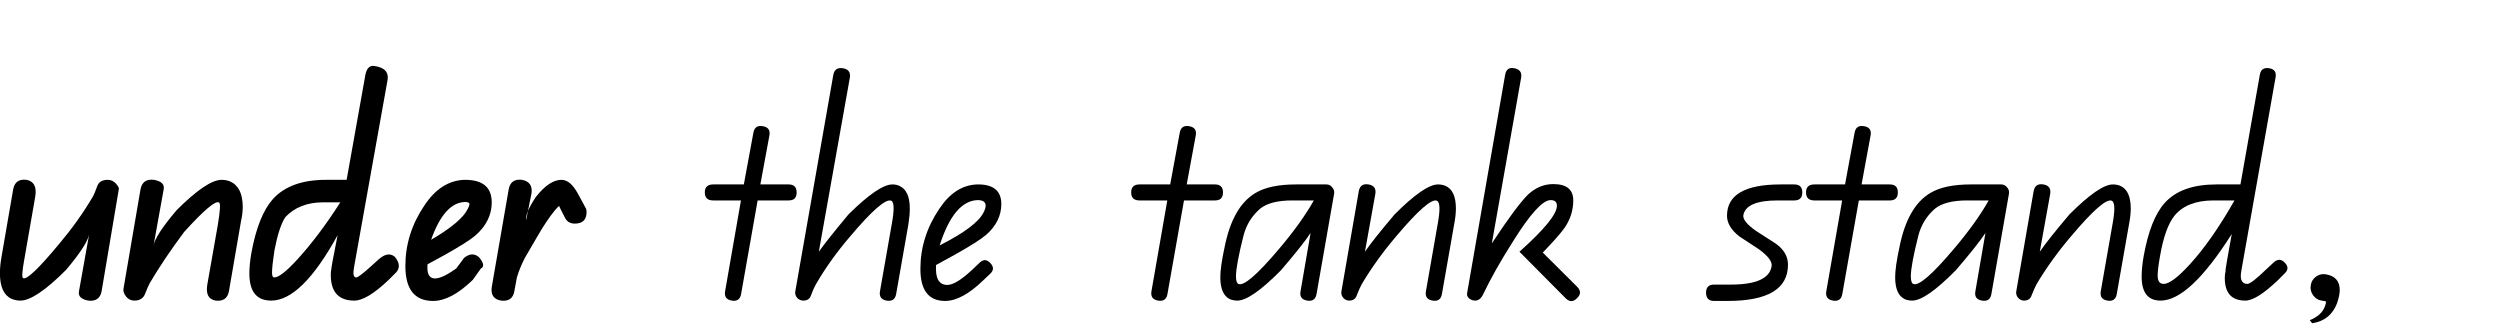
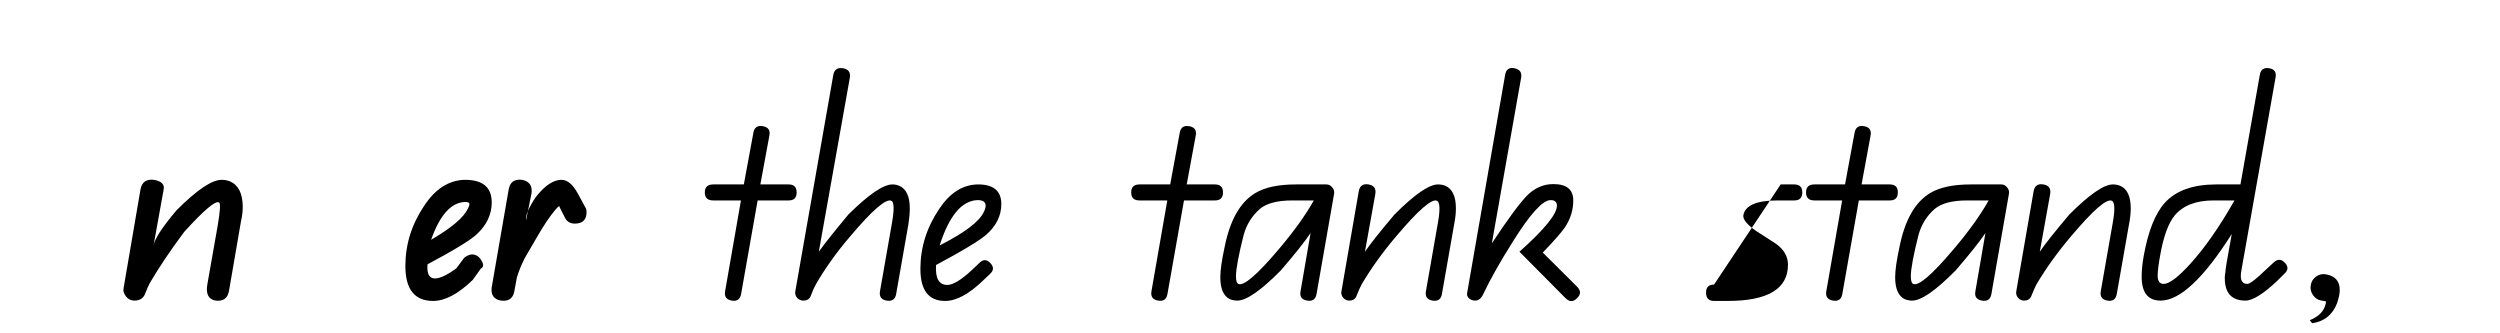
<svg xmlns="http://www.w3.org/2000/svg" xmlns:xlink="http://www.w3.org/1999/xlink" height="33.25px" width="249.5px">
  <g transform="matrix(1.0, 0.0, 0.0, 1.0, -0.45, 2.0)">
    <g transform="matrix(1.0, 0.0, 0.0, 1.0, 0.0, 0.0)">
      <use fill="#000000" height="33.25" transform="matrix(0.034, 0.0, 0.0, 0.034, 0.0, 28.0)" width="249.5" xlink:href="#font_QBeginners_u0" />
      <use fill="#000000" height="33.25" transform="matrix(0.034, 0.0, 0.0, 0.034, 12.35, 28.0)" width="249.5" xlink:href="#font_QBeginners_n0" />
      <use fill="#000000" height="33.25" transform="matrix(0.034, 0.0, 0.0, 0.034, 25.15, 28.0)" width="249.5" xlink:href="#font_QBeginners_d0" />
      <use fill="#000000" height="33.25" transform="matrix(0.034, 0.0, 0.0, 0.034, 40.6, 28.0)" width="249.5" xlink:href="#font_QBeginners_e0" />
      <use fill="#000000" height="33.25" transform="matrix(0.034, 0.0, 0.0, 0.034, 49.35, 28.0)" width="249.5" xlink:href="#font_QBeginners_r0" />
    </g>
    <g transform="matrix(1.0, 0.0, 0.0, 1.0, 0.0, 0.0)">
      <use fill="#000000" height="33.25" transform="matrix(0.034, 0.0, 0.0, 0.034, 58.15, 28.0)" width="249.5" xlink:href="#font_QBeginners__0" />
      <use fill="#000000" height="33.25" transform="matrix(0.034, 0.0, 0.0, 0.034, 70.35, 28.0)" width="249.5" xlink:href="#font_QBeginners_t0" />
      <use fill="#000000" height="33.25" transform="matrix(0.034, 0.0, 0.0, 0.034, 79.5, 28.0)" width="249.5" xlink:href="#font_QBeginners_h0" />
      <use fill="#000000" height="33.25" transform="matrix(0.034, 0.0, 0.0, 0.034, 92.0, 28.0)" width="249.5" xlink:href="#font_QBeginners_e1" />
      <use fill="#000000" height="33.25" transform="matrix(0.034, 0.0, 0.0, 0.034, 100.7, 28.0)" width="249.5" xlink:href="#font_QBeginners__0" />
      <use fill="#000000" height="33.25" transform="matrix(0.034, 0.0, 0.0, 0.034, 112.9, 28.0)" width="249.5" xlink:href="#font_QBeginners_t0" />
      <use fill="#000000" height="33.25" transform="matrix(0.034, 0.0, 0.0, 0.034, 122.05, 28.0)" width="249.5" xlink:href="#font_QBeginners_a0" />
      <use fill="#000000" height="33.25" transform="matrix(0.034, 0.0, 0.0, 0.034, 133.9, 28.0)" width="249.5" xlink:href="#font_QBeginners_n1" />
      <use fill="#000000" height="33.25" transform="matrix(0.034, 0.0, 0.0, 0.034, 146.65, 28.0)" width="249.5" xlink:href="#font_QBeginners_k0" />
      <use fill="#000000" height="33.25" transform="matrix(0.034, 0.0, 0.0, 0.034, 158.65, 28.0)" width="249.5" xlink:href="#font_QBeginners__0" />
      <use fill="#000000" height="33.25" transform="matrix(0.034, 0.0, 0.0, 0.034, 170.85, 28.0)" width="249.5" xlink:href="#font_QBeginners_s0" />
      <use fill="#000000" height="33.25" transform="matrix(0.034, 0.0, 0.0, 0.034, 180.25, 28.0)" width="249.5" xlink:href="#font_QBeginners_t0" />
      <use fill="#000000" height="33.25" transform="matrix(0.034, 0.0, 0.0, 0.034, 189.4, 28.0)" width="249.5" xlink:href="#font_QBeginners_a0" />
      <use fill="#000000" height="33.25" transform="matrix(0.034, 0.0, 0.0, 0.034, 201.25, 28.0)" width="249.5" xlink:href="#font_QBeginners_n1" />
      <use fill="#000000" height="33.25" transform="matrix(0.034, 0.0, 0.0, 0.034, 214.0, 28.0)" width="249.5" xlink:href="#font_QBeginners_d1" />
      <use fill="#000000" height="33.25" transform="matrix(0.034, 0.0, 0.0, 0.034, 229.4, 28.0)" width="249.5" xlink:href="#font_QBeginners__1" />
    </g>
  </g>
  <defs>
    <g id="font_QBeginners_u0">
-       <path d="M362.0 -327.0 L362.0 -327.0 Q364.0 -331.0 354.0 -343.0 344.0 -354.5 329.5 -354.5 305.0 -354.5 298.5 -335.5 291.0 -314.0 285.0 -304.0 243.5 -233.5 186.5 -166.0 96.0 -57.0 81.0 -66.0 75.0 -68.5 84.5 -120.5 L117.0 -307.0 Q123.0 -348.5 91.0 -354.5 58.0 -358.5 52.0 -327.0 L17.5 -127.5 Q13.0 -101.0 13.0 -80.5 13.0 -20.5 47.5 -5.0 60.0 0.0 73.0 0.0 117.0 0.0 207.0 -90.0 269.5 -164.0 275.0 -195.0 L245.0 -27.0 Q241.0 -6.0 272.0 0.0 305.5 4.0 311.5 -27.5 L362.0 -327.0" fill-rule="evenodd" stroke="none" />
-     </g>
+       </g>
    <g id="font_QBeginners_n0">
      <path d="M357.5 -233.5 L357.5 -233.5 Q362.5 -254.5 362.5 -275.0 362.5 -333.5 325.0 -350.0 313.5 -354.5 300.5 -354.5 257.5 -354.5 168.5 -265.5 104.5 -190.0 100.5 -160.5 L130.5 -327.0 Q134.5 -348.5 102.0 -354.5 68.5 -358.5 62.5 -327.0 L12.5 -35.0 Q10.5 -24.5 20.0 -12.0 29.5 0.0 44.5 0.0 69.0 0.0 76.5 -21.5 84.0 -41.0 90.0 -52.0 130.5 -121.0 190.5 -201.5 278.0 -298.0 293.0 -288.0 300.0 -285.0 289.0 -220.0 L258.5 -47.0 Q251.5 -5.5 283.0 0.0 316.0 4.0 322.0 -27.5 L357.5 -233.5" fill-rule="evenodd" stroke="none" />
    </g>
    <g id="font_QBeginners_d0">
-       <path d="M272.5 -288.5 L272.5 -288.5 Q209.5 -190.0 146.5 -121.0 98.0 -68.0 78.5 -68.0 72.0 -68.0 72.0 -82.0 72.0 -100.0 79.0 -147.0 92.5 -217.0 111.0 -245.0 152.0 -288.5 222.5 -288.5 L272.5 -288.5 M437.0 -83.5 L437.0 -83.5 Q453.5 -103.0 432.5 -128.5 412.5 -145.5 385.0 -121.0 L365.0 -103.0 Q326.5 -68.0 319.5 -68.0 311.0 -68.0 311.0 -81.0 311.0 -87.5 313.0 -99.5 L411.5 -649.5 Q415.5 -682.5 373.0 -688.5 352.0 -692.5 346.0 -662.5 L291.0 -354.5 230.5 -354.5 Q125.5 -354.5 74.5 -298.0 31.5 -249.5 11.5 -140.5 5.5 -106.5 5.5 -79.5 5.5 0.0 69.5 0.0 159.0 0.0 264.5 -192.0 245.0 -93.5 246.0 -92.0 244.5 -86.0 244.5 -75.5 244.5 0.0 313.5 0.0 350.5 0.0 414.5 -61.0 L437.0 -83.5" fill-rule="evenodd" stroke="none" />
-     </g>
+       </g>
    <g id="font_QBeginners_e0">
      <path d="M197.0 -283.5 L197.0 -283.5 Q197.0 -278.0 192.0 -269.0 173.5 -230.5 84.5 -178.5 123.0 -287.5 184.0 -289.5 197.0 -289.5 197.0 -283.5 M262.5 -288.0 L262.5 -288.0 Q262.5 -355.5 182.0 -354.5 113.0 -352.0 65.0 -279.5 9.0 -197.0 9.0 -101.5 9.0 1.0 90.5 1.0 143.0 1.0 207.0 -61.0 L230.5 -94.0 Q246.5 -102.0 225.0 -127.5 205.0 -144.5 181.5 -125.5 L158.5 -94.5 Q117.5 -65.0 96.0 -65.0 70.5 -65.0 74.0 -106.5 L123.5 -133.5 Q193.0 -172.5 215.0 -191.5 262.5 -233.5 262.5 -288.0" fill-rule="evenodd" stroke="none" />
    </g>
    <g id="font_QBeginners_r0">
      <path d="M283.5 -260.0 L283.5 -260.0 Q283.5 -268.5 280.5 -272.5 L258.0 -314.0 Q236.0 -354.5 210.0 -354.5 174.0 -354.5 134.5 -304.0 103.0 -257.0 106.0 -236.0 L122.0 -315.5 Q126.0 -348.5 94.0 -354.5 61.0 -358.5 55.0 -327.0 L5.0 -38.5 Q1.0 -5.5 32.5 0.0 66.0 4.0 71.5 -27.5 L79.0 -68.0 Q87.5 -96.5 102.5 -125.5 109.5 -137.5 138.0 -186.5 166.5 -236.0 190.5 -265.0 201.0 -277.5 203.5 -277.5 203.0 -277.5 205.5 -272.0 L219.5 -244.5 Q228.0 -226.0 249.0 -226.0 283.5 -226.0 283.5 -260.0" fill-rule="evenodd" stroke="none" />
    </g>
    <g id="font_QBeginners_t0">
      <path d="M282.5 -317.5 L282.5 -317.5 Q282.5 -341.0 259.0 -341.0 L176.0 -341.0 202.5 -484.5 Q207.0 -508.0 183.0 -512.0 159.5 -516.0 155.5 -492.5 L127.5 -341.0 37.5 -341.0 Q13.0 -341.0 13.0 -317.5 13.0 -294.0 37.5 -294.0 L119.0 -294.0 72.5 -27.5 Q68.5 -4.0 92.0 0.0 115.5 4.0 119.5 -19.5 L168.0 -294.0 259.0 -294.0 Q282.5 -294.0 282.5 -317.5" fill-rule="evenodd" stroke="none" />
    </g>
    <g id="font_QBeginners_h0">
      <path d="M341.5 -224.5 L341.5 -224.5 Q345.5 -250.0 345.5 -270.5 345.5 -323.5 314.5 -337.0 305.5 -341.0 294.5 -341.0 254.5 -341.0 165.5 -253.0 103.0 -178.0 78.5 -143.5 L169.5 -654.0 Q173.5 -678.0 149.5 -682.0 125.5 -686.0 121.0 -662.5 L9.5 -27.5 Q7.5 -17.5 14.5 -8.5 22.0 0.0 33.0 0.0 50.5 0.0 55.5 -15.5 63.0 -36.0 70.0 -48.0 111.0 -119.0 170.5 -188.5 268.0 -304.0 291.5 -293.0 304.0 -286.5 292.5 -224.0 L258.0 -27.5 Q254.0 -4.0 277.5 0.0 301.5 4.0 305.5 -19.5 L341.5 -224.5" fill-rule="evenodd" stroke="none" />
    </g>
    <g id="font_QBeginners_e1">
      <path d="M200.5 -278.5 L200.5 -278.5 Q200.5 -270.5 194.5 -259.0 174.0 -217.0 65.5 -162.0 107.5 -293.0 177.0 -295.0 200.5 -295.0 200.5 -278.5 M246.5 -283.5 L246.5 -283.5 Q246.5 -342.0 176.0 -341.0 110.5 -339.0 64.5 -269.5 9.0 -187.5 9.0 -93.0 9.0 1.0 81.5 1.0 131.0 1.0 193.5 -59.5 L214.0 -79.0 Q230.0 -94.0 214.0 -110.5 198.5 -127.0 182.0 -110.5 L161.5 -91.0 Q113.5 -46.0 88.0 -46.0 51.0 -46.0 55.0 -104.5 L110.5 -135.0 Q180.0 -174.0 202.5 -193.5 246.5 -232.5 246.5 -283.5" fill-rule="evenodd" stroke="none" />
    </g>
    <g id="font_QBeginners_a0">
      <path d="M280.0 -294.0 L280.0 -294.0 Q243.0 -228.5 178.5 -152.5 82.0 -38.0 58.5 -49.0 51.5 -52.0 51.5 -71.5 51.5 -103.5 74.0 -192.5 86.5 -238.5 122.0 -269.5 152.0 -294.0 216.5 -294.0 L280.0 -294.0 M339.5 -313.5 L339.5 -313.5 Q341.5 -323.5 334.0 -332.5 327.0 -341.0 317.0 -341.0 L227.5 -341.0 Q150.0 -341.0 108.0 -315.5 41.5 -275.5 18.0 -156.5 5.5 -98.5 5.5 -68.5 5.5 -17.5 34.0 -4.0 44.5 0.0 55.5 0.0 95.5 0.0 183.5 -89.0 247.0 -163.0 270.5 -198.5 L241.0 -27.5 Q236.5 -4.0 260.5 0.0 284.0 4.0 288.0 -19.5 L339.5 -313.5" fill-rule="evenodd" stroke="none" />
    </g>
    <g id="font_QBeginners_n1">
      <path d="M343.5 -224.5 L343.5 -224.5 Q348.5 -250.0 348.5 -270.5 348.5 -323.5 317.5 -337.0 307.5 -341.0 296.0 -341.0 256.5 -341.0 168.5 -253.0 105.0 -178.0 81.5 -143.5 L112.0 -313.0 Q116.0 -337.0 92.0 -341.0 68.0 -345.0 63.5 -321.5 L12.5 -27.5 Q10.5 -17.5 17.5 -8.5 25.0 0.0 35.0 0.0 52.5 0.0 57.5 -15.5 65.5 -36.0 72.0 -48.0 114.0 -119.0 173.0 -188.5 270.5 -304.0 293.0 -293.0 306.5 -286.5 295.0 -224.5 L260.5 -27.5 Q256.5 -4.0 280.0 0.0 303.5 4.0 307.5 -19.5 L343.5 -224.5" fill-rule="evenodd" stroke="none" />
    </g>
    <g id="font_QBeginners_k0">
      <path d="M329.0 -7.0 L329.0 -7.0 Q346.5 -23.5 329.0 -41.0 L228.5 -141.0 Q278.0 -192.5 293.5 -215.0 318.0 -252.0 318.0 -294.0 318.0 -342.0 259.5 -342.0 218.5 -342.0 185.5 -311.5 151.0 -277.5 79.0 -168.0 L165.0 -654.5 Q169.0 -677.0 145.5 -682.0 122.0 -687.0 118.0 -662.5 L6.5 -22.5 Q4.5 -13.5 12.0 -6.5 20.0 0.0 30.0 0.0 44.5 0.0 53.5 -18.5 85.5 -86.0 140.0 -172.0 216.5 -295.0 251.5 -295.0 270.0 -295.0 270.0 -278.5 270.0 -241.5 160.0 -143.5 L295.5 -7.0 Q312.5 10.0 329.0 -7.0" fill-rule="evenodd" stroke="none" />
    </g>
    <g id="font_QBeginners_s0">
-       <path d="M278.5 -317.5 L278.5 -317.5 Q278.5 -341.0 255.0 -341.0 L215.0 -341.0 Q57.5 -341.0 57.5 -249.0 57.5 -217.0 93.5 -188.5 122.0 -170.0 151.5 -150.5 191.5 -121.0 188.5 -101.5 180.5 -47.0 68.5 -47.0 L19.5 -47.0 Q-4.0 -47.0 -4.0 -23.5 -4.0 1.0 19.5 1.0 L59.5 1.0 Q236.5 1.0 236.5 -105.5 236.5 -141.5 201.0 -167.0 172.0 -185.5 143.5 -204.0 102.5 -232.5 105.5 -251.0 114.0 -294.0 206.0 -294.0 L255.0 -294.0 Q278.5 -294.0 278.5 -317.5" fill-rule="evenodd" stroke="none" />
+       <path d="M278.5 -317.5 L278.5 -317.5 Q278.5 -341.0 255.0 -341.0 L215.0 -341.0 L19.5 -47.0 Q-4.0 -47.0 -4.0 -23.5 -4.0 1.0 19.5 1.0 L59.5 1.0 Q236.5 1.0 236.5 -105.5 236.5 -141.5 201.0 -167.0 172.0 -185.5 143.5 -204.0 102.5 -232.5 105.5 -251.0 114.0 -294.0 206.0 -294.0 L255.0 -294.0 Q278.5 -294.0 278.5 -317.5" fill-rule="evenodd" stroke="none" />
    </g>
    <g id="font_QBeginners_d1">
      <path d="M278.0 -294.0 L278.0 -294.0 Q211.5 -177.0 147.0 -106.5 94.5 -49.0 70.0 -49.0 52.5 -49.0 52.5 -73.5 52.5 -92.0 59.5 -131.0 74.0 -215.0 102.5 -250.0 139.5 -294.0 216.5 -294.0 L278.0 -294.0 M425.5 -80.0 L425.5 -80.0 Q441.5 -95.0 425.5 -111.5 410.0 -128.0 392.5 -111.5 L372.0 -92.5 Q327.0 -49.0 316.0 -49.0 296.5 -49.0 296.5 -72.5 296.5 -80.0 298.5 -90.0 L398.5 -654.5 Q403.0 -678.0 380.5 -682.0 356.5 -686.0 352.5 -663.5 L295.5 -341.0 224.5 -341.0 Q122.0 -341.0 73.0 -286.5 31.0 -239.5 11.5 -131.0 5.5 -97.5 5.5 -70.5 5.5 0.0 61.0 0.0 146.0 0.0 270.0 -195.5 250.0 -87.0 251.5 -85.0 249.5 -76.0 249.5 -66.5 249.5 0.0 310.0 0.0 342.5 0.0 405.0 -59.5 L425.5 -80.0" fill-rule="evenodd" stroke="none" />
    </g>
    <g id="font_QBeginners__1">
      <path d="M134.0 -31.0 L134.0 -31.0 Q134.0 -70.0 94.0 -77.0 77.5 -80.0 64.5 -70.5 51.0 -60.5 49.0 -45.0 46.0 -30.0 55.5 -16.0 65.5 -2.0 81.0 0.0 93.0 2.0 93.0 2.0 95.0 6.0 89.0 20.5 79.0 44.0 46.0 57.5 L53.0 66.5 Q106.5 58.5 126.0 8.0 134.0 -15.5 134.0 -31.0" fill-rule="evenodd" stroke="none" />
    </g>
  </defs>
</svg>